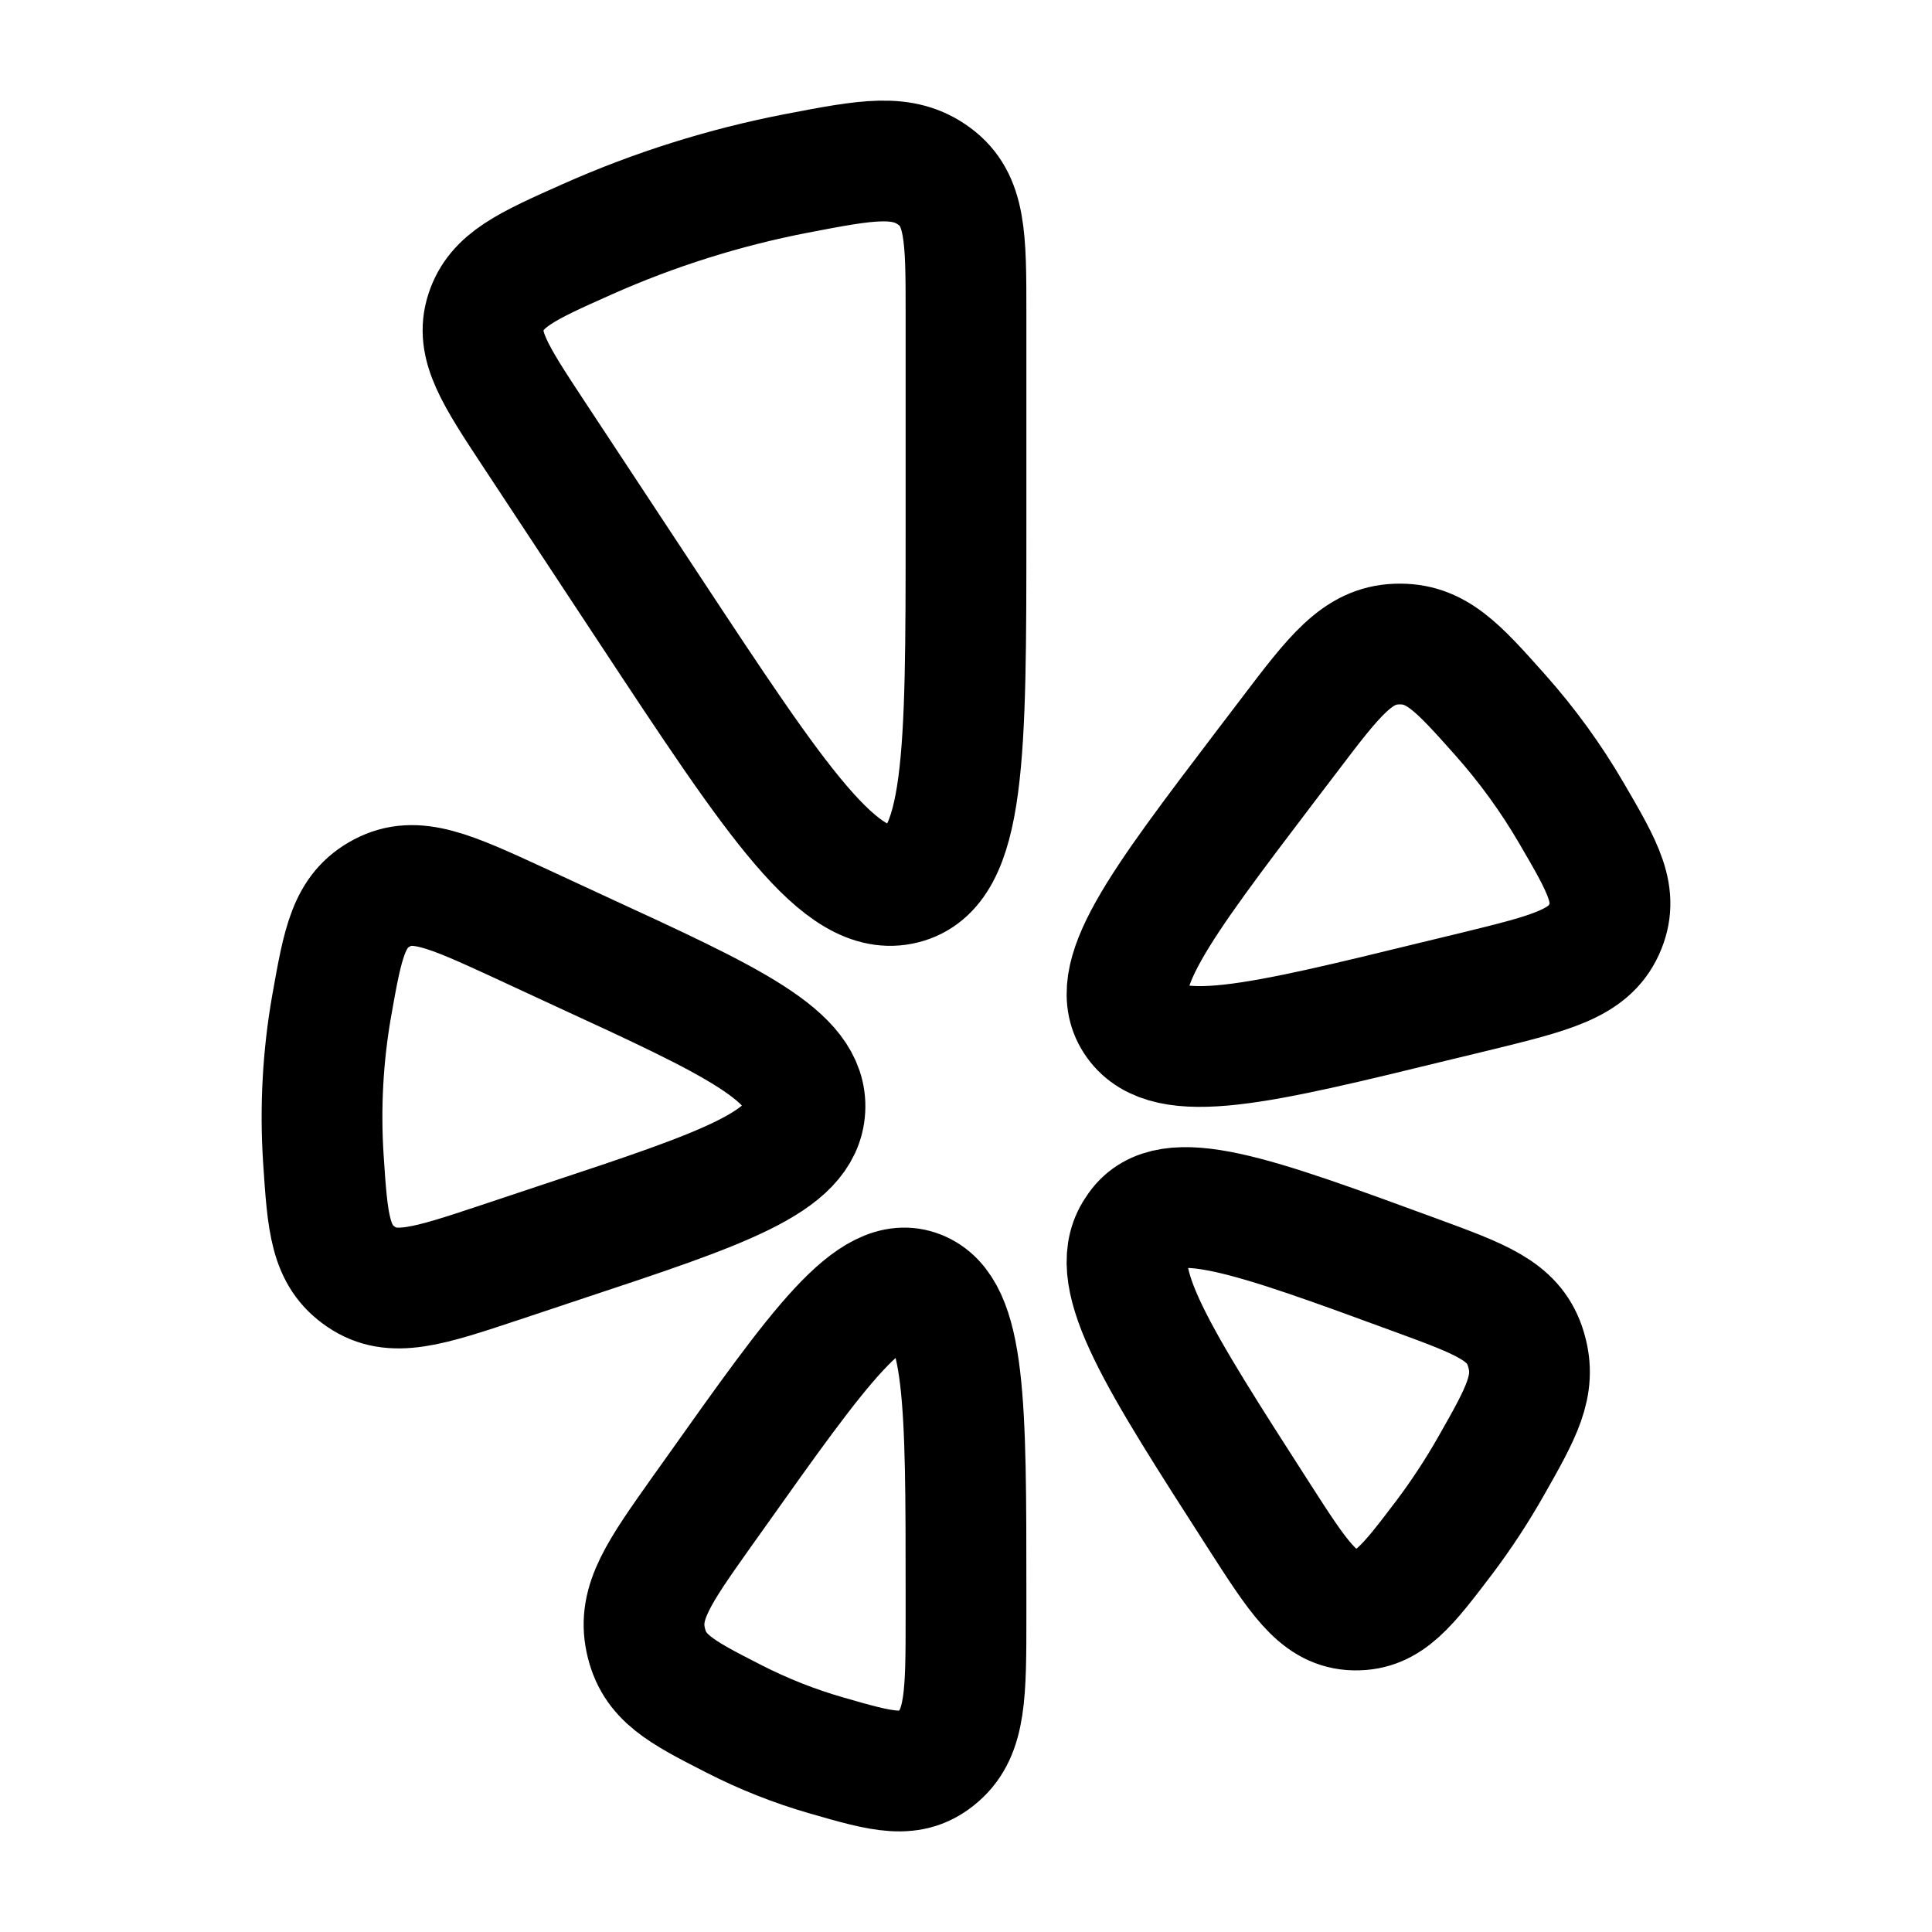
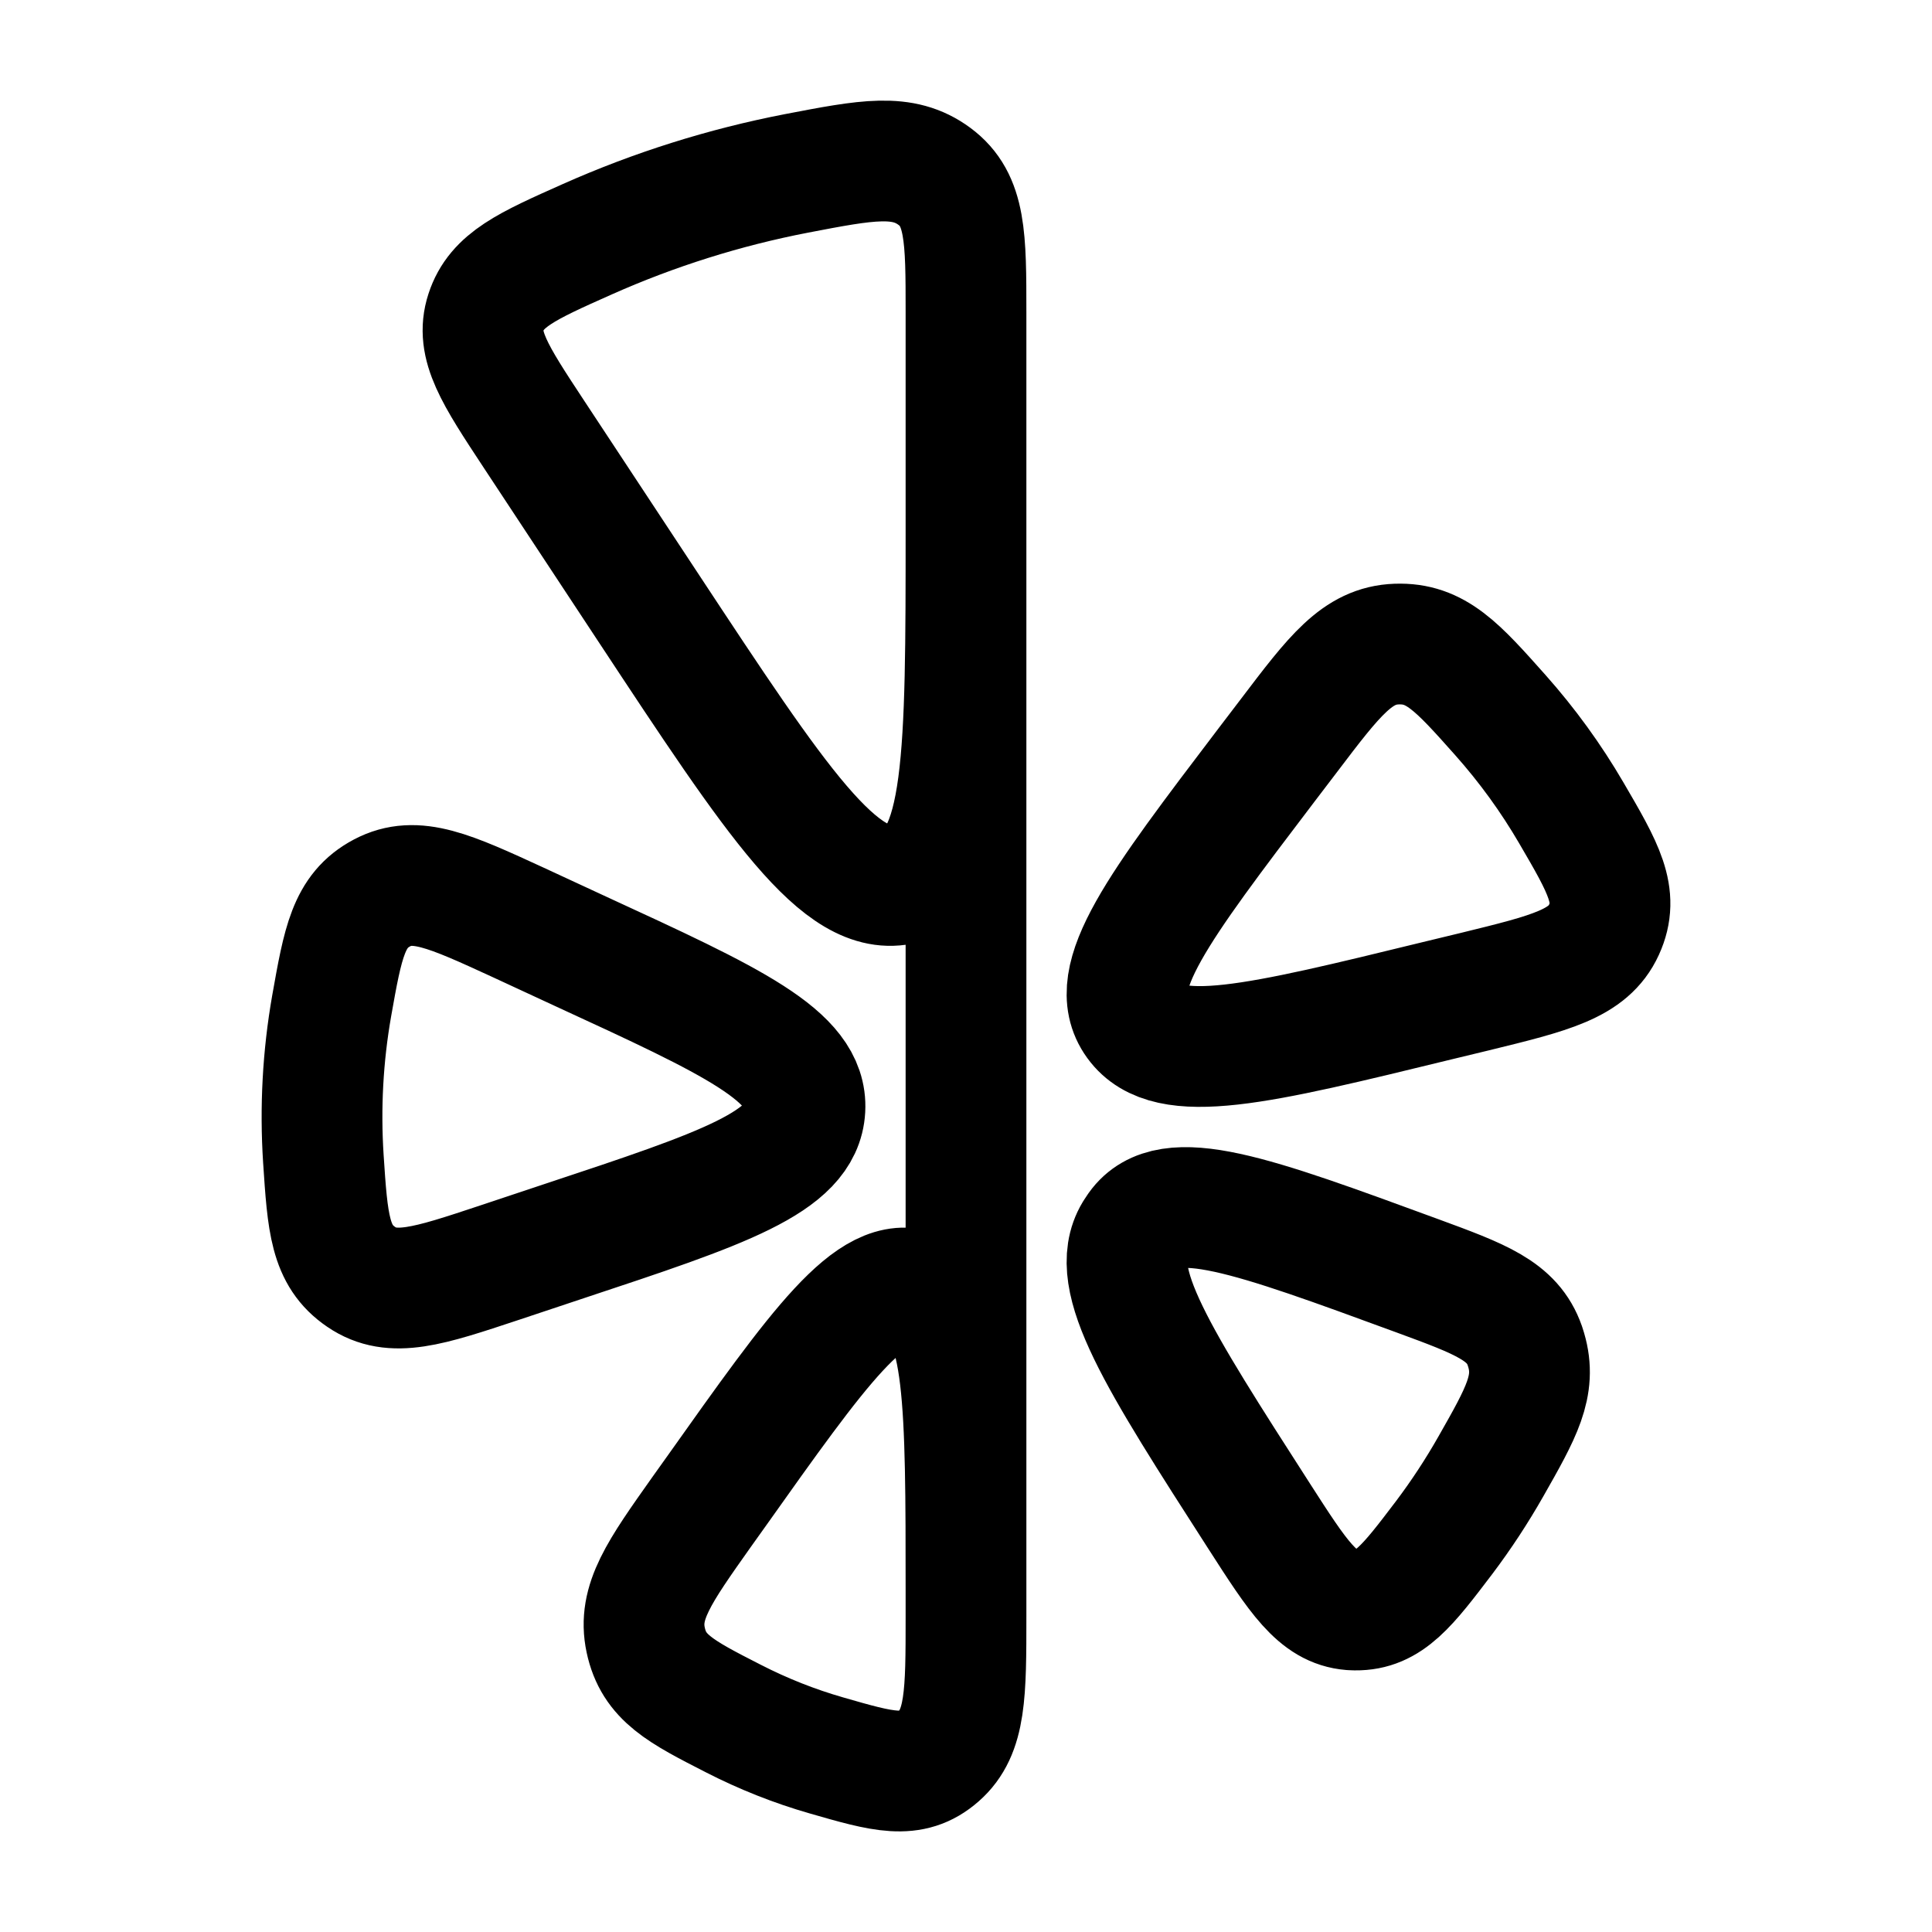
<svg xmlns="http://www.w3.org/2000/svg" width="24" height="24" viewBox="0 0 24 24" fill="none">
-   <path d="M4.12 12.496C4.01 13.123 3.976 13.76 4.017 14.395C4.07 15.196 4.097 15.597 4.487 15.862C4.875 16.127 5.318 15.98 6.203 15.686L7.013 15.416C8.98 14.764 9.963 14.437 9.999 13.777C10.035 13.117 9.094 12.684 7.211 11.817L6.434 11.457C5.586 11.067 5.162 10.872 4.746 11.092C4.33 11.312 4.26 11.707 4.12 12.496ZM18.323 12.318L17.851 12.432C15.623 12.976 14.508 13.248 14.113 12.702C13.717 12.157 14.388 11.273 15.73 9.507L16.012 9.137C16.578 8.391 16.862 8.018 17.349 8.001C17.837 7.983 18.104 8.283 18.638 8.883C18.973 9.26 19.267 9.665 19.52 10.099C19.92 10.784 20.119 11.126 19.925 11.55C19.731 11.974 19.262 12.088 18.323 12.318ZM17.94 19.1C18.151 18.82 18.345 18.525 18.521 18.215C18.9 17.548 19.089 17.215 18.959 16.771L18.942 16.717C18.79 16.283 18.395 16.138 17.606 15.848C15.549 15.093 14.521 14.715 14.136 15.253L14.093 15.318C13.749 15.889 14.38 16.871 15.642 18.835C16.126 19.588 16.368 19.965 16.784 19.998L16.836 20C17.253 20.005 17.482 19.703 17.94 19.1ZM12 20.077V19.779C12 17.438 12 16.267 11.415 16.035C10.83 15.804 10.181 16.718 8.885 18.545L8.718 18.779C8.187 19.529 7.921 19.903 8.021 20.372C8.121 20.842 8.451 21.012 9.111 21.349C9.482 21.539 9.867 21.692 10.268 21.807C10.972 22.01 11.324 22.111 11.662 21.814C12 21.518 12 21.038 12 20.077ZM12 3.882V6.564C12 9.377 12 10.784 11.223 10.979C10.445 11.175 9.65 9.969 8.06 7.558L6.633 5.394C6.147 4.656 5.903 4.288 6.036 3.881C6.168 3.475 6.543 3.307 7.293 2.973C8.126 2.602 8.999 2.327 9.894 2.154C10.774 1.985 11.215 1.901 11.608 2.191C12 2.481 12 2.949 12 3.882Z" stroke="black" stroke-width="1.5" stroke-linecap="round" stroke-linejoin="round" />
+   <path d="M4.12 12.496C4.01 13.123 3.976 13.76 4.017 14.395C4.07 15.196 4.097 15.597 4.487 15.862C4.875 16.127 5.318 15.98 6.203 15.686L7.013 15.416C8.98 14.764 9.963 14.437 9.999 13.777C10.035 13.117 9.094 12.684 7.211 11.817L6.434 11.457C5.586 11.067 5.162 10.872 4.746 11.092C4.33 11.312 4.26 11.707 4.12 12.496ZM18.323 12.318L17.851 12.432C15.623 12.976 14.508 13.248 14.113 12.702C13.717 12.157 14.388 11.273 15.73 9.507L16.012 9.137C16.578 8.391 16.862 8.018 17.349 8.001C17.837 7.983 18.104 8.283 18.638 8.883C18.973 9.26 19.267 9.665 19.52 10.099C19.92 10.784 20.119 11.126 19.925 11.55C19.731 11.974 19.262 12.088 18.323 12.318ZM17.94 19.1C18.151 18.82 18.345 18.525 18.521 18.215C18.9 17.548 19.089 17.215 18.959 16.771L18.942 16.717C18.79 16.283 18.395 16.138 17.606 15.848C15.549 15.093 14.521 14.715 14.136 15.253L14.093 15.318C13.749 15.889 14.38 16.871 15.642 18.835C16.126 19.588 16.368 19.965 16.784 19.998L16.836 20C17.253 20.005 17.482 19.703 17.94 19.1ZM12 20.077V19.779C12 17.438 12 16.267 11.415 16.035C10.83 15.804 10.181 16.718 8.885 18.545L8.718 18.779C8.187 19.529 7.921 19.903 8.021 20.372C8.121 20.842 8.451 21.012 9.111 21.349C9.482 21.539 9.867 21.692 10.268 21.807C10.972 22.01 11.324 22.111 11.662 21.814C12 21.518 12 21.038 12 20.077ZV6.564C12 9.377 12 10.784 11.223 10.979C10.445 11.175 9.65 9.969 8.06 7.558L6.633 5.394C6.147 4.656 5.903 4.288 6.036 3.881C6.168 3.475 6.543 3.307 7.293 2.973C8.126 2.602 8.999 2.327 9.894 2.154C10.774 1.985 11.215 1.901 11.608 2.191C12 2.481 12 2.949 12 3.882Z" stroke="black" stroke-width="1.5" stroke-linecap="round" stroke-linejoin="round" />
</svg>